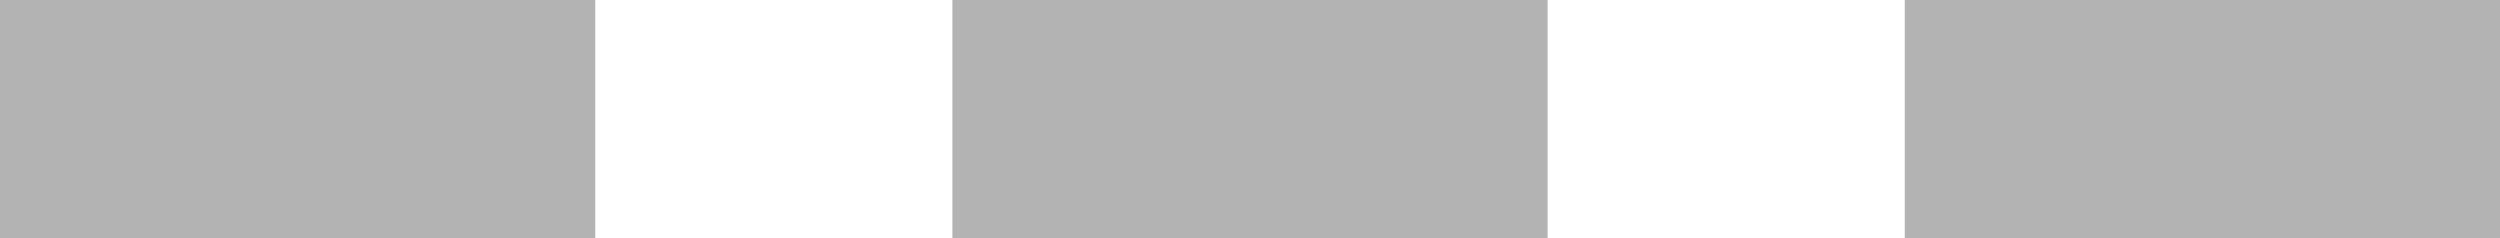
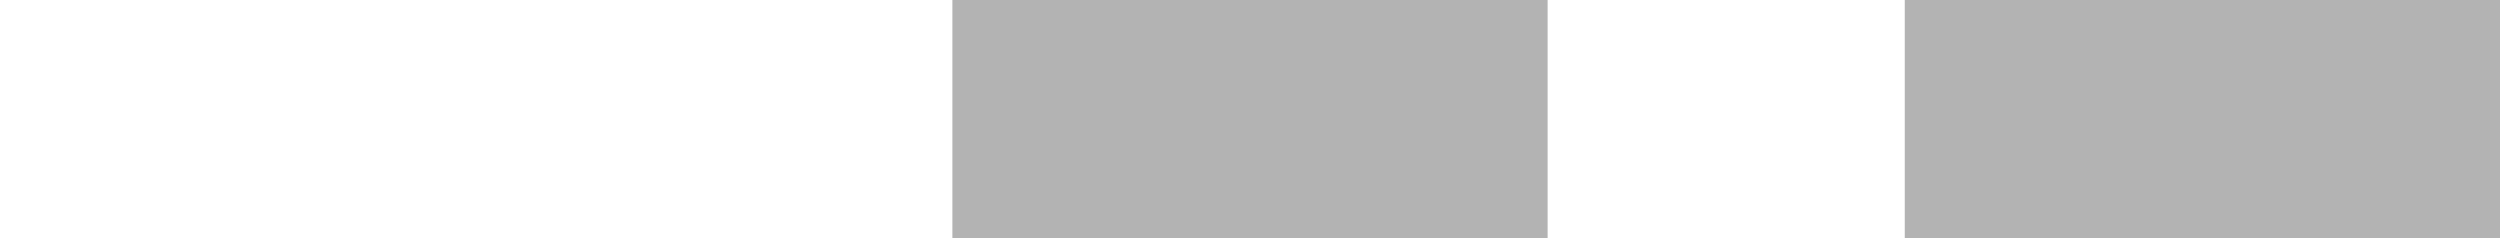
<svg xmlns="http://www.w3.org/2000/svg" width="21" height="2" viewBox="0 0 21 2" fill="none">
-   <path d="M0 1H5" stroke="#B3B3B3" stroke-width="2" />
  <path d="M8 1H13" stroke="#B3B3B3" stroke-width="2" />
  <path d="M16 1H21" stroke="#B3B3B3" stroke-width="2" />
</svg>